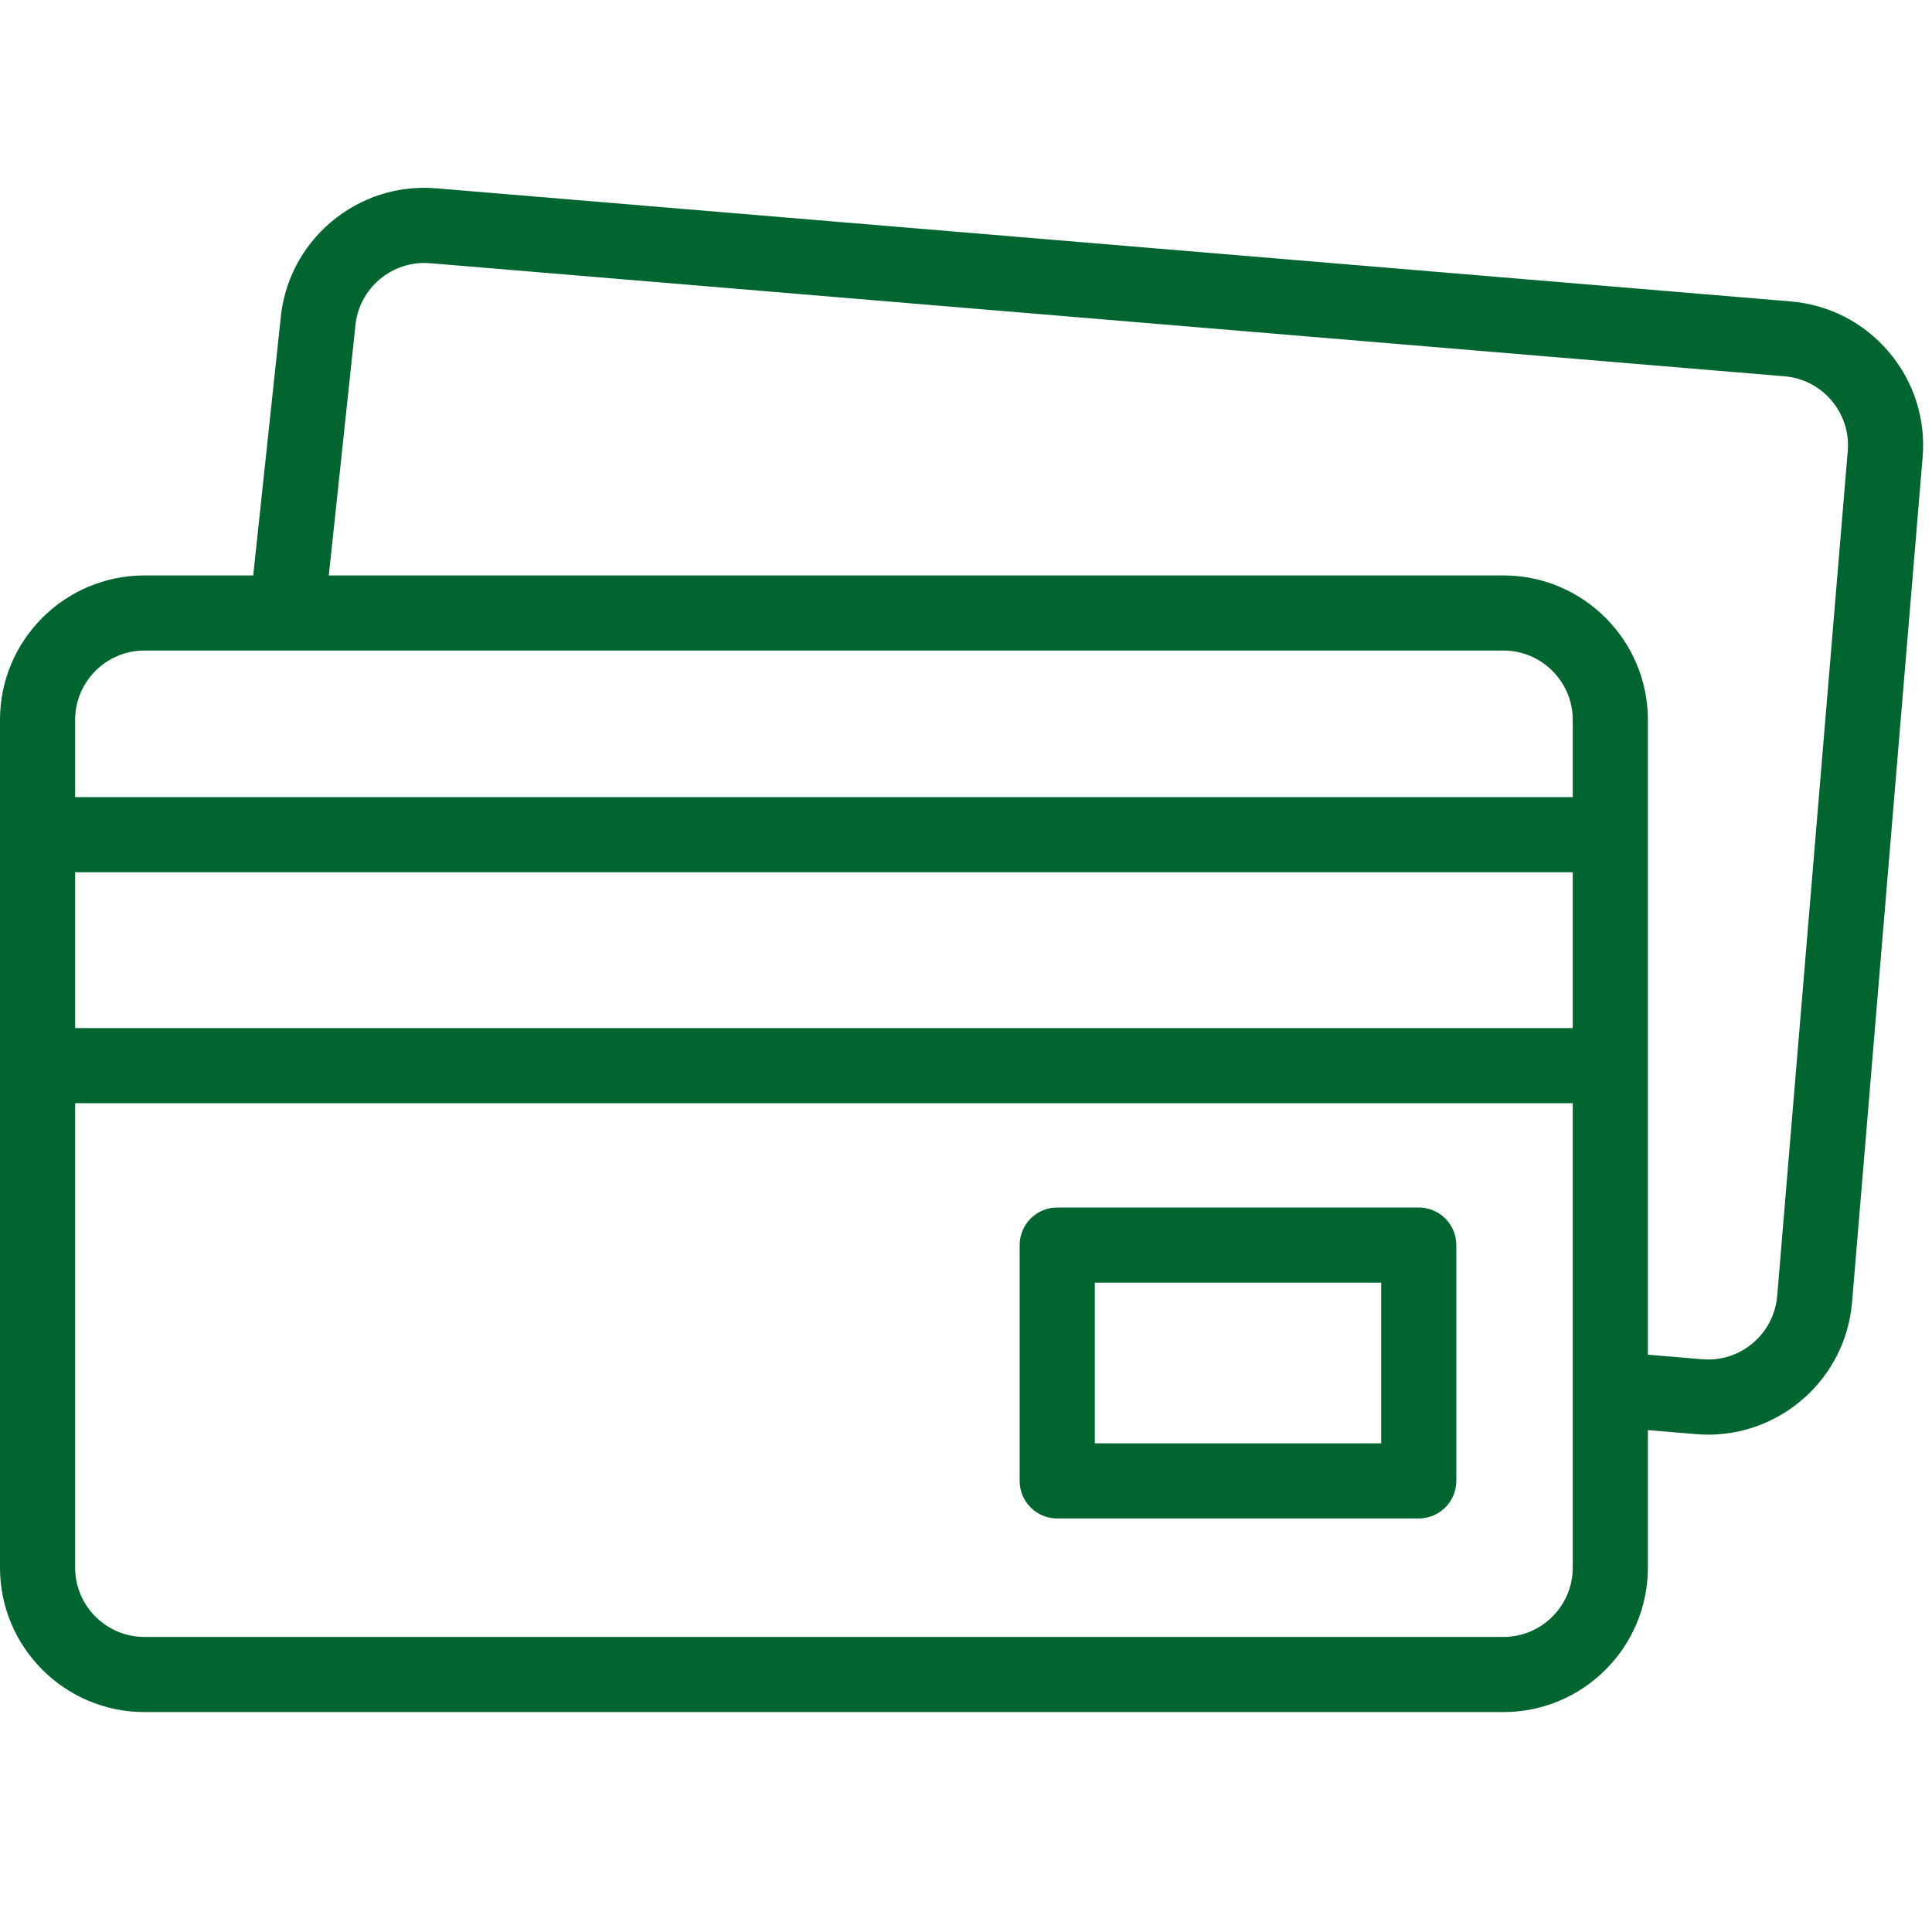
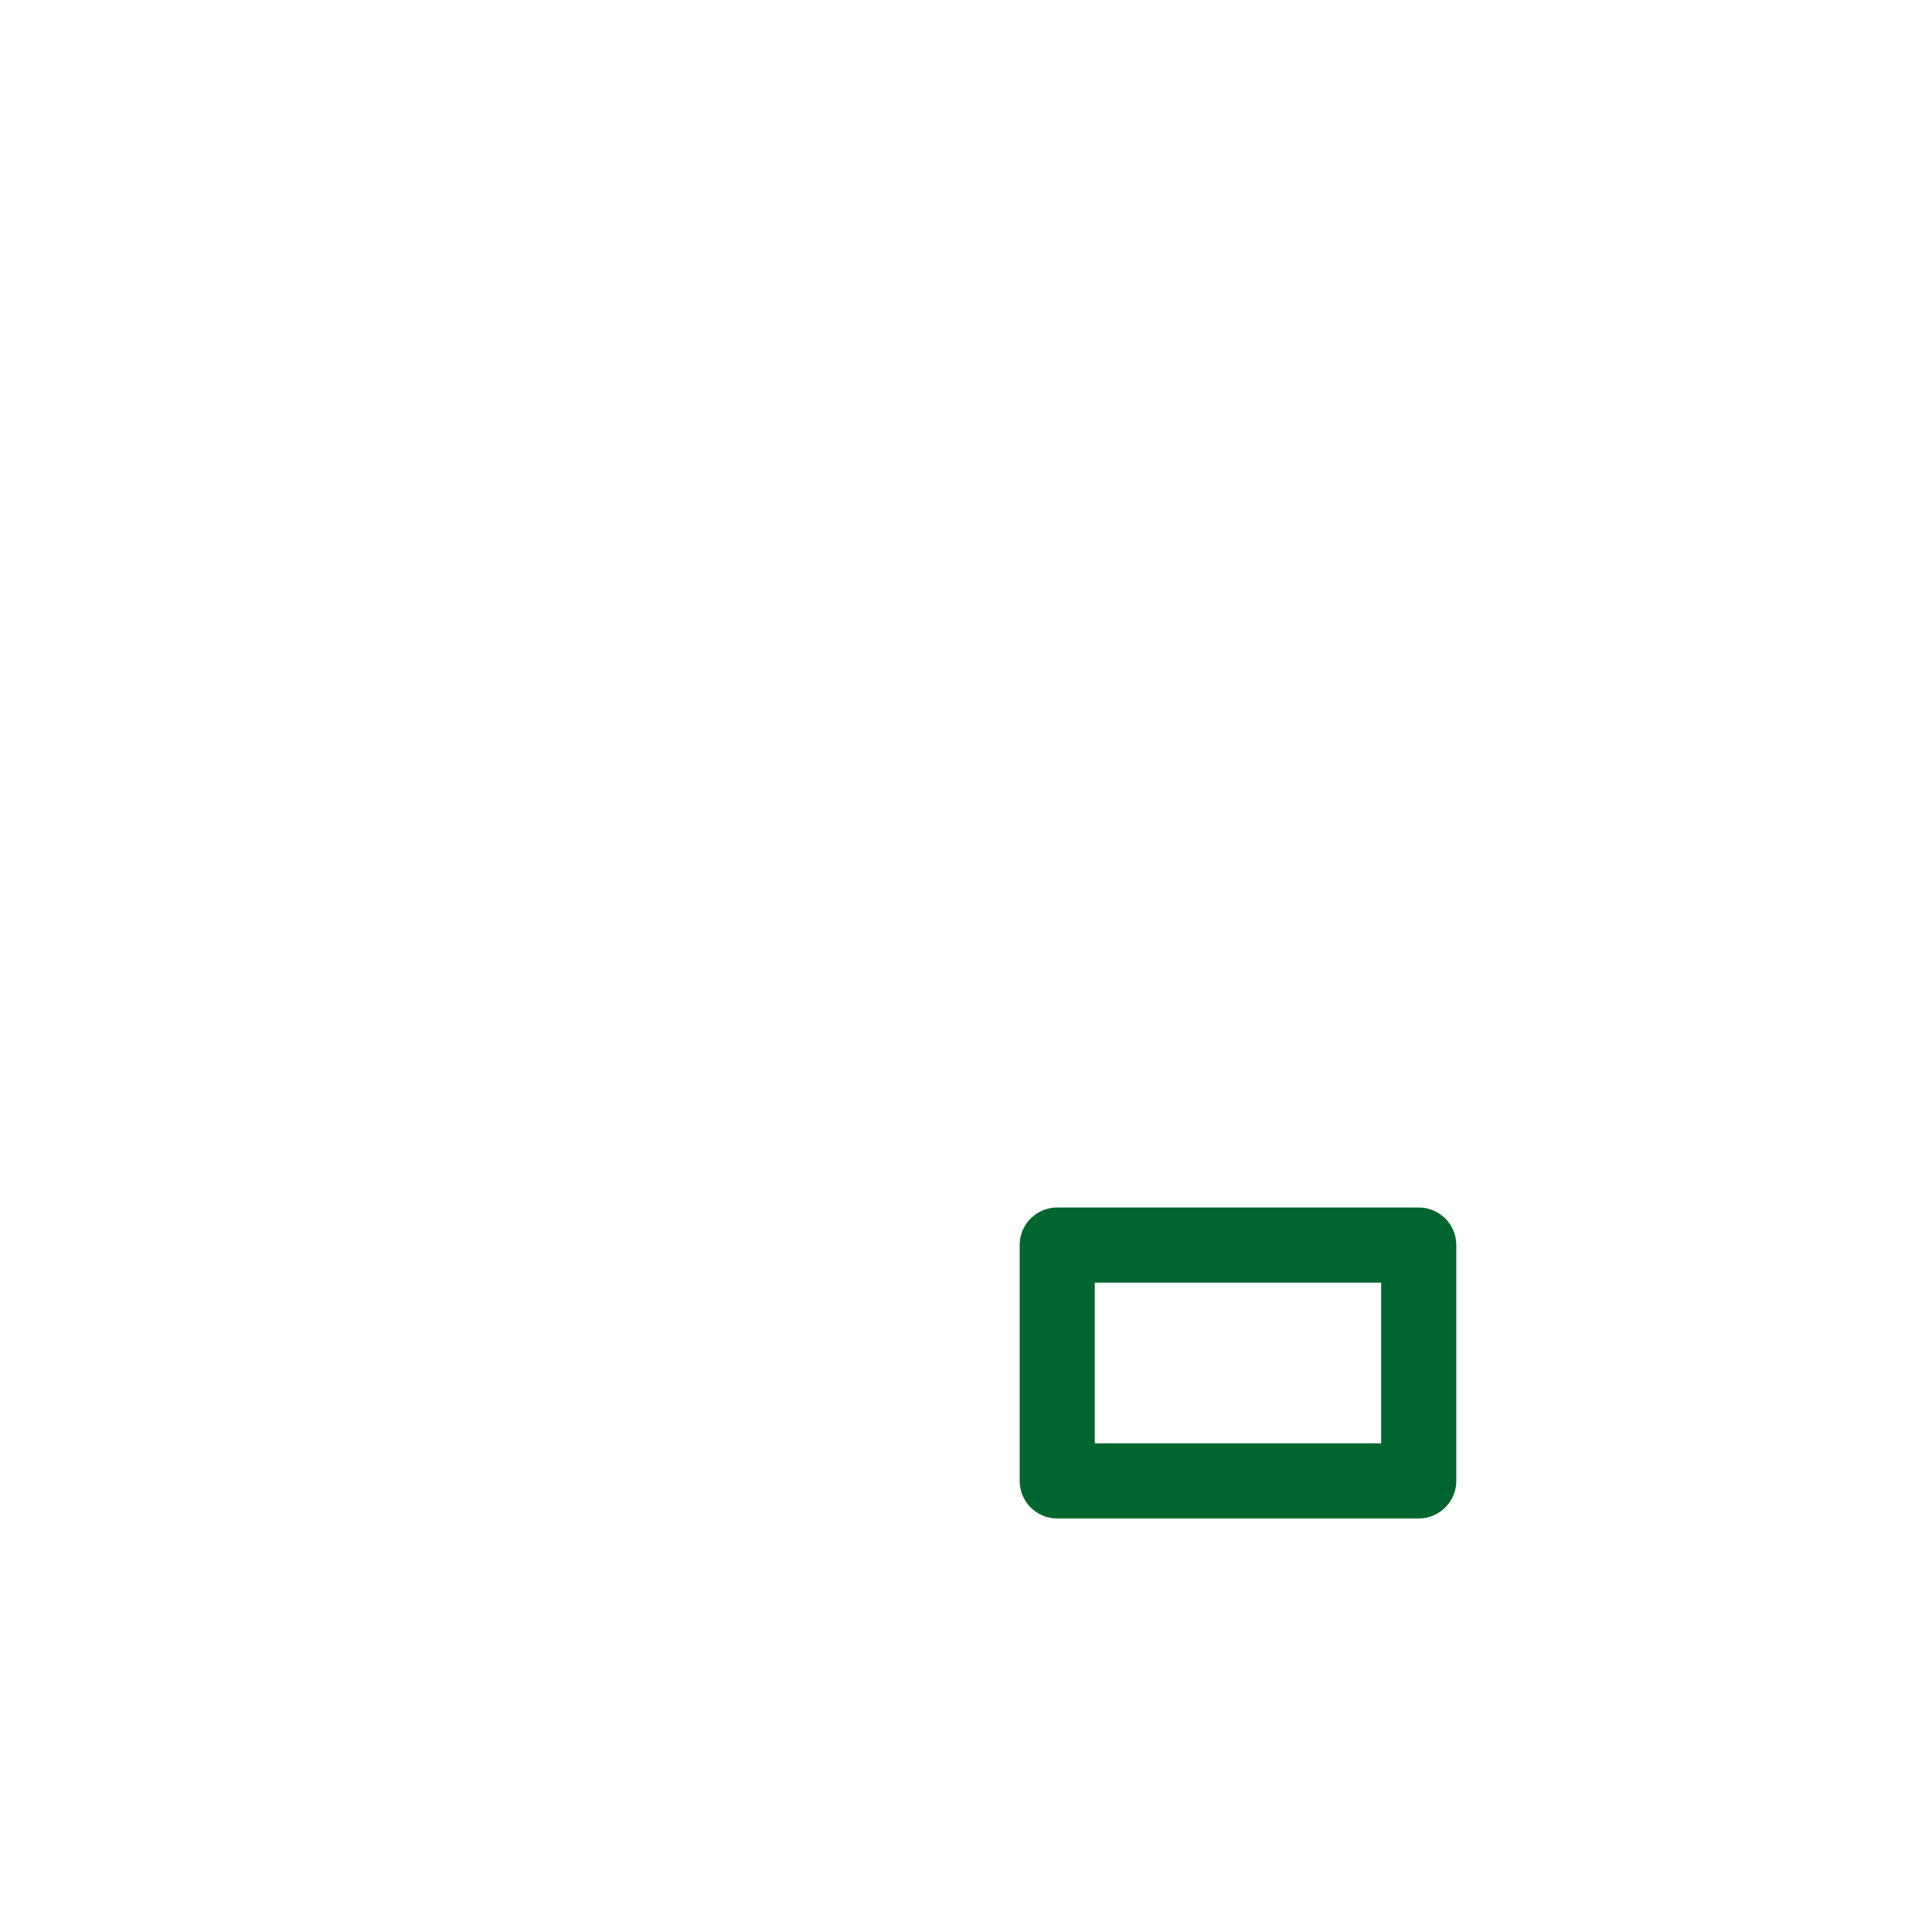
<svg xmlns="http://www.w3.org/2000/svg" width="72" height="72" viewBox="0 0 72 72" fill="none">
  <g clip-path="url(#clip0_25:22)">
-     <path d="M70.396 13.121C69.467 12.024 68.167 11.353 66.734 11.233L16.263 7.019C14.83 6.899 13.437 7.345 12.339 8.273C11.246 9.198 10.576 10.492 10.453 11.918L9.437 21.445H5.383C2.415 21.445 0 23.859 0 26.827V58.421C0 61.389 2.415 63.804 5.383 63.804H56.029C58.997 63.804 61.412 61.389 61.412 58.421V53.296L63.209 53.446C63.361 53.458 63.511 53.465 63.661 53.465C66.428 53.465 68.787 51.336 69.021 48.529L71.65 17.046C71.77 15.613 71.324 14.219 70.396 13.121ZM5.383 24.244H56.029C57.453 24.244 58.612 25.403 58.612 26.827V29.706H2.8V26.827C2.8 25.403 3.958 24.244 5.383 24.244ZM2.8 32.506H58.612V38.313H2.8V32.506ZM56.029 61.004H5.383C3.958 61.004 2.8 59.845 2.8 58.421V41.113H58.612V58.421C58.612 59.845 57.453 61.004 56.029 61.004ZM68.86 16.813L66.231 48.296C66.113 49.716 64.861 50.775 63.442 50.656L61.412 50.486V26.827C61.412 23.859 58.997 21.445 56.029 21.445H12.253L13.238 12.2C13.239 12.19 13.24 12.179 13.241 12.168C13.36 10.749 14.611 9.69 16.03 9.809L66.501 14.023C67.189 14.081 67.813 14.402 68.258 14.929C68.704 15.456 68.918 16.125 68.86 16.813Z" fill="#00652E" />
    <path d="M52.872 45H39.4C38.627 45 38 45.627 38 46.4V55.189C38 55.962 38.627 56.589 39.4 56.589H52.872C53.645 56.589 54.272 55.962 54.272 55.189V46.4C54.272 45.627 53.645 45 52.872 45ZM51.472 53.789H40.8V47.8H51.472V53.789Z" fill="#00652E" />
  </g>
  <defs>
    <clipPath id="clip0_25:22">
      <rect width="71.669" height="71.669" fill="white" />
    </clipPath>
  </defs>
</svg>